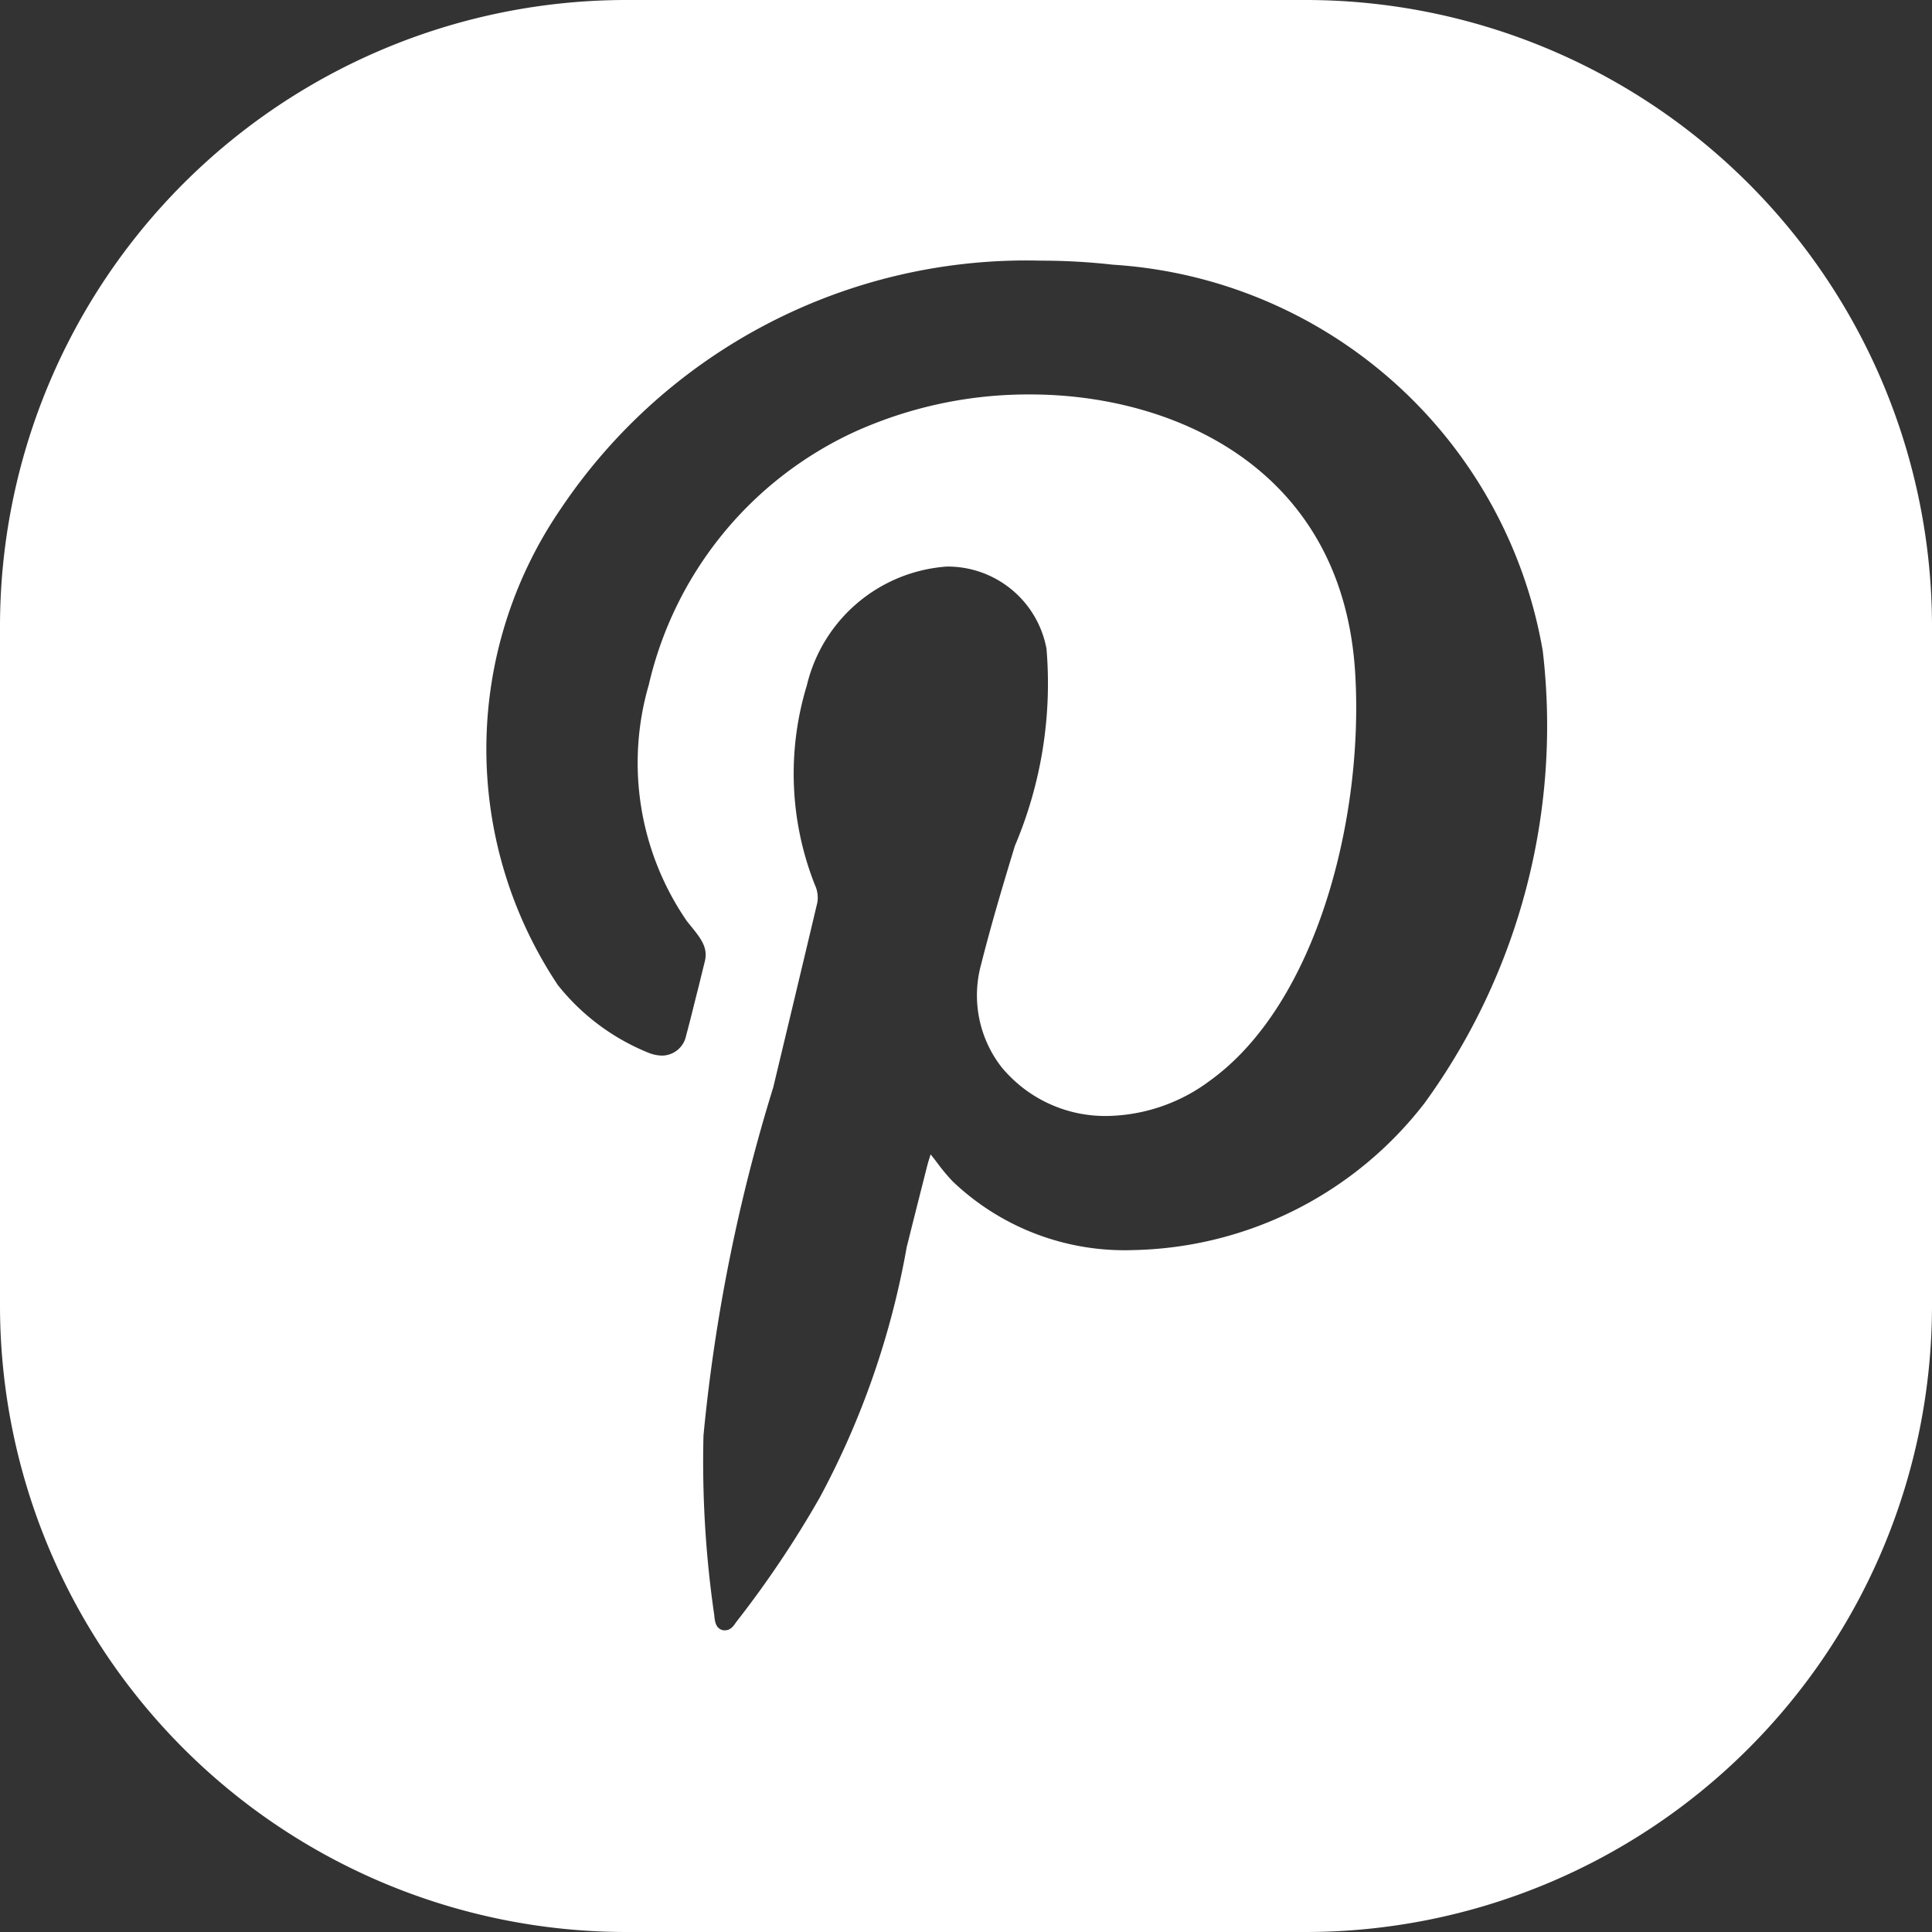
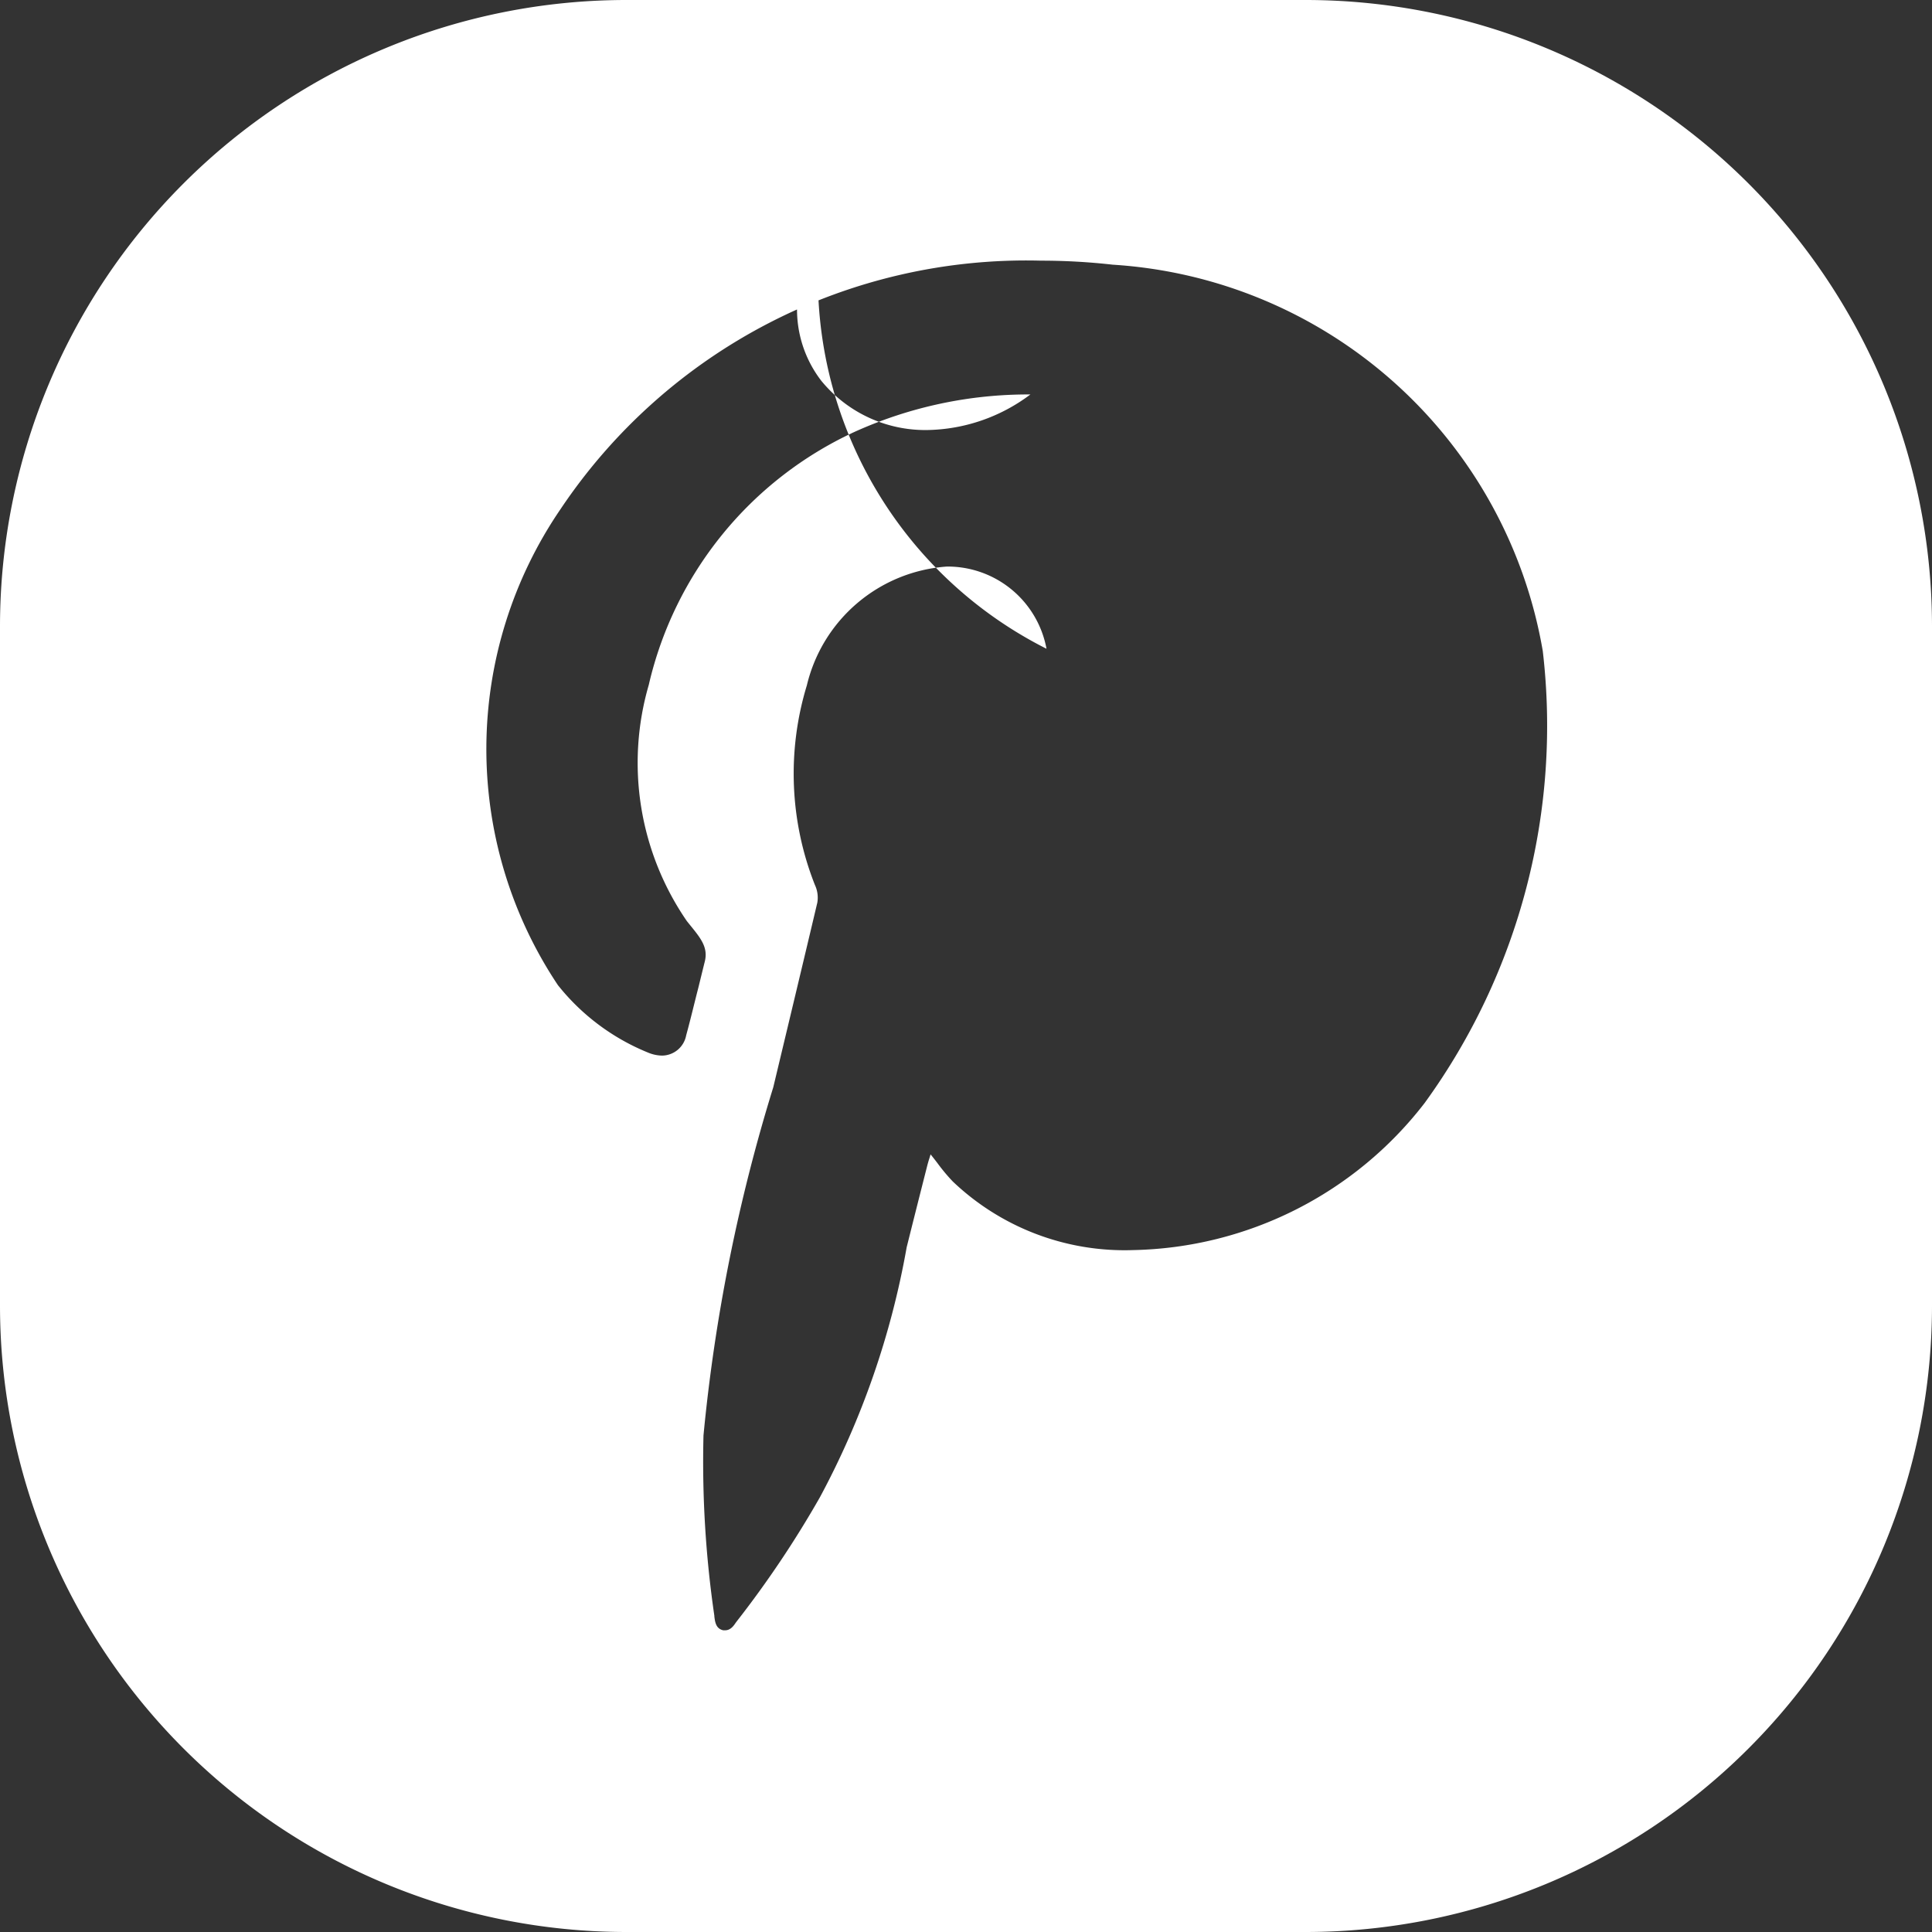
<svg xmlns="http://www.w3.org/2000/svg" width="24" height="24" viewBox="0 0 24 24">
  <rect x="0" y="0" width="24" height="24" fill="#333333" stroke="none" />
-   <path id="h_p" d="M16.226,24H7.773A7.783,7.783,0,0,1,0,16.226V7.773A7.782,7.782,0,0,1,7.773,0h8.453A7.783,7.783,0,0,1,24,7.773v8.453A7.783,7.783,0,0,1,16.226,24ZM11.762,7.038a1.927,1.927,0,0,0-1.739,1.476,3.758,3.758,0,0,0,.1,2.479.37.37,0,0,1,.03.22c-.213.9-.394,1.653-.547,2.293a21.56,21.56,0,0,0-.867,4.325,13.211,13.211,0,0,0,.135,2.241v.009c.009.071.02.151.11.171l.025,0c.06,0,.1-.047.129-.092l.015-.02A12.776,12.776,0,0,0,10.185,18.6a10.362,10.362,0,0,0,1.078-3.106c.075-.3.16-.638.258-1.023.007-.026.014-.051.023-.078l.016-.053c.03.037.059.074.087.111l0,0a2.3,2.3,0,0,0,.189.226,3.094,3.094,0,0,0,2.242.852,4.688,4.688,0,0,0,3.62-1.828,7.978,7.978,0,0,0,1.467-5.613,5.788,5.788,0,0,0-5.342-4.8,7.955,7.955,0,0,0-.893-.05A6.961,6.961,0,0,0,6.967,6.319a5.282,5.282,0,0,0-.037,5.918,2.752,2.752,0,0,0,1.119.838.467.467,0,0,0,.175.038.308.308,0,0,0,.3-.252c.055-.2.1-.394.15-.587.027-.109.053-.217.08-.325.046-.175-.046-.29-.175-.449l-.046-.057a3.467,3.467,0,0,1-.474-2.934,4.6,4.6,0,0,1,2.552-3.142A5.231,5.231,0,0,1,12.8,4.9c1.767,0,3.884.908,4.035,3.468.107,1.786-.476,4.095-1.8,5.053a2.185,2.185,0,0,1-1.279.442,1.669,1.669,0,0,1-1.318-.611,1.453,1.453,0,0,1-.249-1.276c.136-.539.286-1.032.418-1.468A5.16,5.16,0,0,0,13,8.059,1.249,1.249,0,0,0,11.762,7.038Z" transform="translate(0 0)" fill="#fff" />
+   <path id="h_p" d="M16.226,24H7.773A7.783,7.783,0,0,1,0,16.226V7.773A7.782,7.782,0,0,1,7.773,0h8.453A7.783,7.783,0,0,1,24,7.773v8.453A7.783,7.783,0,0,1,16.226,24ZM11.762,7.038a1.927,1.927,0,0,0-1.739,1.476,3.758,3.758,0,0,0,.1,2.479.37.37,0,0,1,.03.22c-.213.9-.394,1.653-.547,2.293a21.56,21.56,0,0,0-.867,4.325,13.211,13.211,0,0,0,.135,2.241v.009c.009.071.02.151.11.171l.025,0c.06,0,.1-.047.129-.092l.015-.02A12.776,12.776,0,0,0,10.185,18.6a10.362,10.362,0,0,0,1.078-3.106c.075-.3.16-.638.258-1.023.007-.026.014-.051.023-.078l.016-.053c.03.037.059.074.087.111l0,0a2.3,2.3,0,0,0,.189.226,3.094,3.094,0,0,0,2.242.852,4.688,4.688,0,0,0,3.62-1.828,7.978,7.978,0,0,0,1.467-5.613,5.788,5.788,0,0,0-5.342-4.8,7.955,7.955,0,0,0-.893-.05A6.961,6.961,0,0,0,6.967,6.319a5.282,5.282,0,0,0-.037,5.918,2.752,2.752,0,0,0,1.119.838.467.467,0,0,0,.175.038.308.308,0,0,0,.3-.252c.055-.2.1-.394.15-.587.027-.109.053-.217.08-.325.046-.175-.046-.29-.175-.449l-.046-.057a3.467,3.467,0,0,1-.474-2.934,4.6,4.6,0,0,1,2.552-3.142A5.231,5.231,0,0,1,12.8,4.9a2.185,2.185,0,0,1-1.279.442,1.669,1.669,0,0,1-1.318-.611,1.453,1.453,0,0,1-.249-1.276c.136-.539.286-1.032.418-1.468A5.16,5.16,0,0,0,13,8.059,1.249,1.249,0,0,0,11.762,7.038Z" transform="translate(0 0)" fill="#fff" />
</svg>